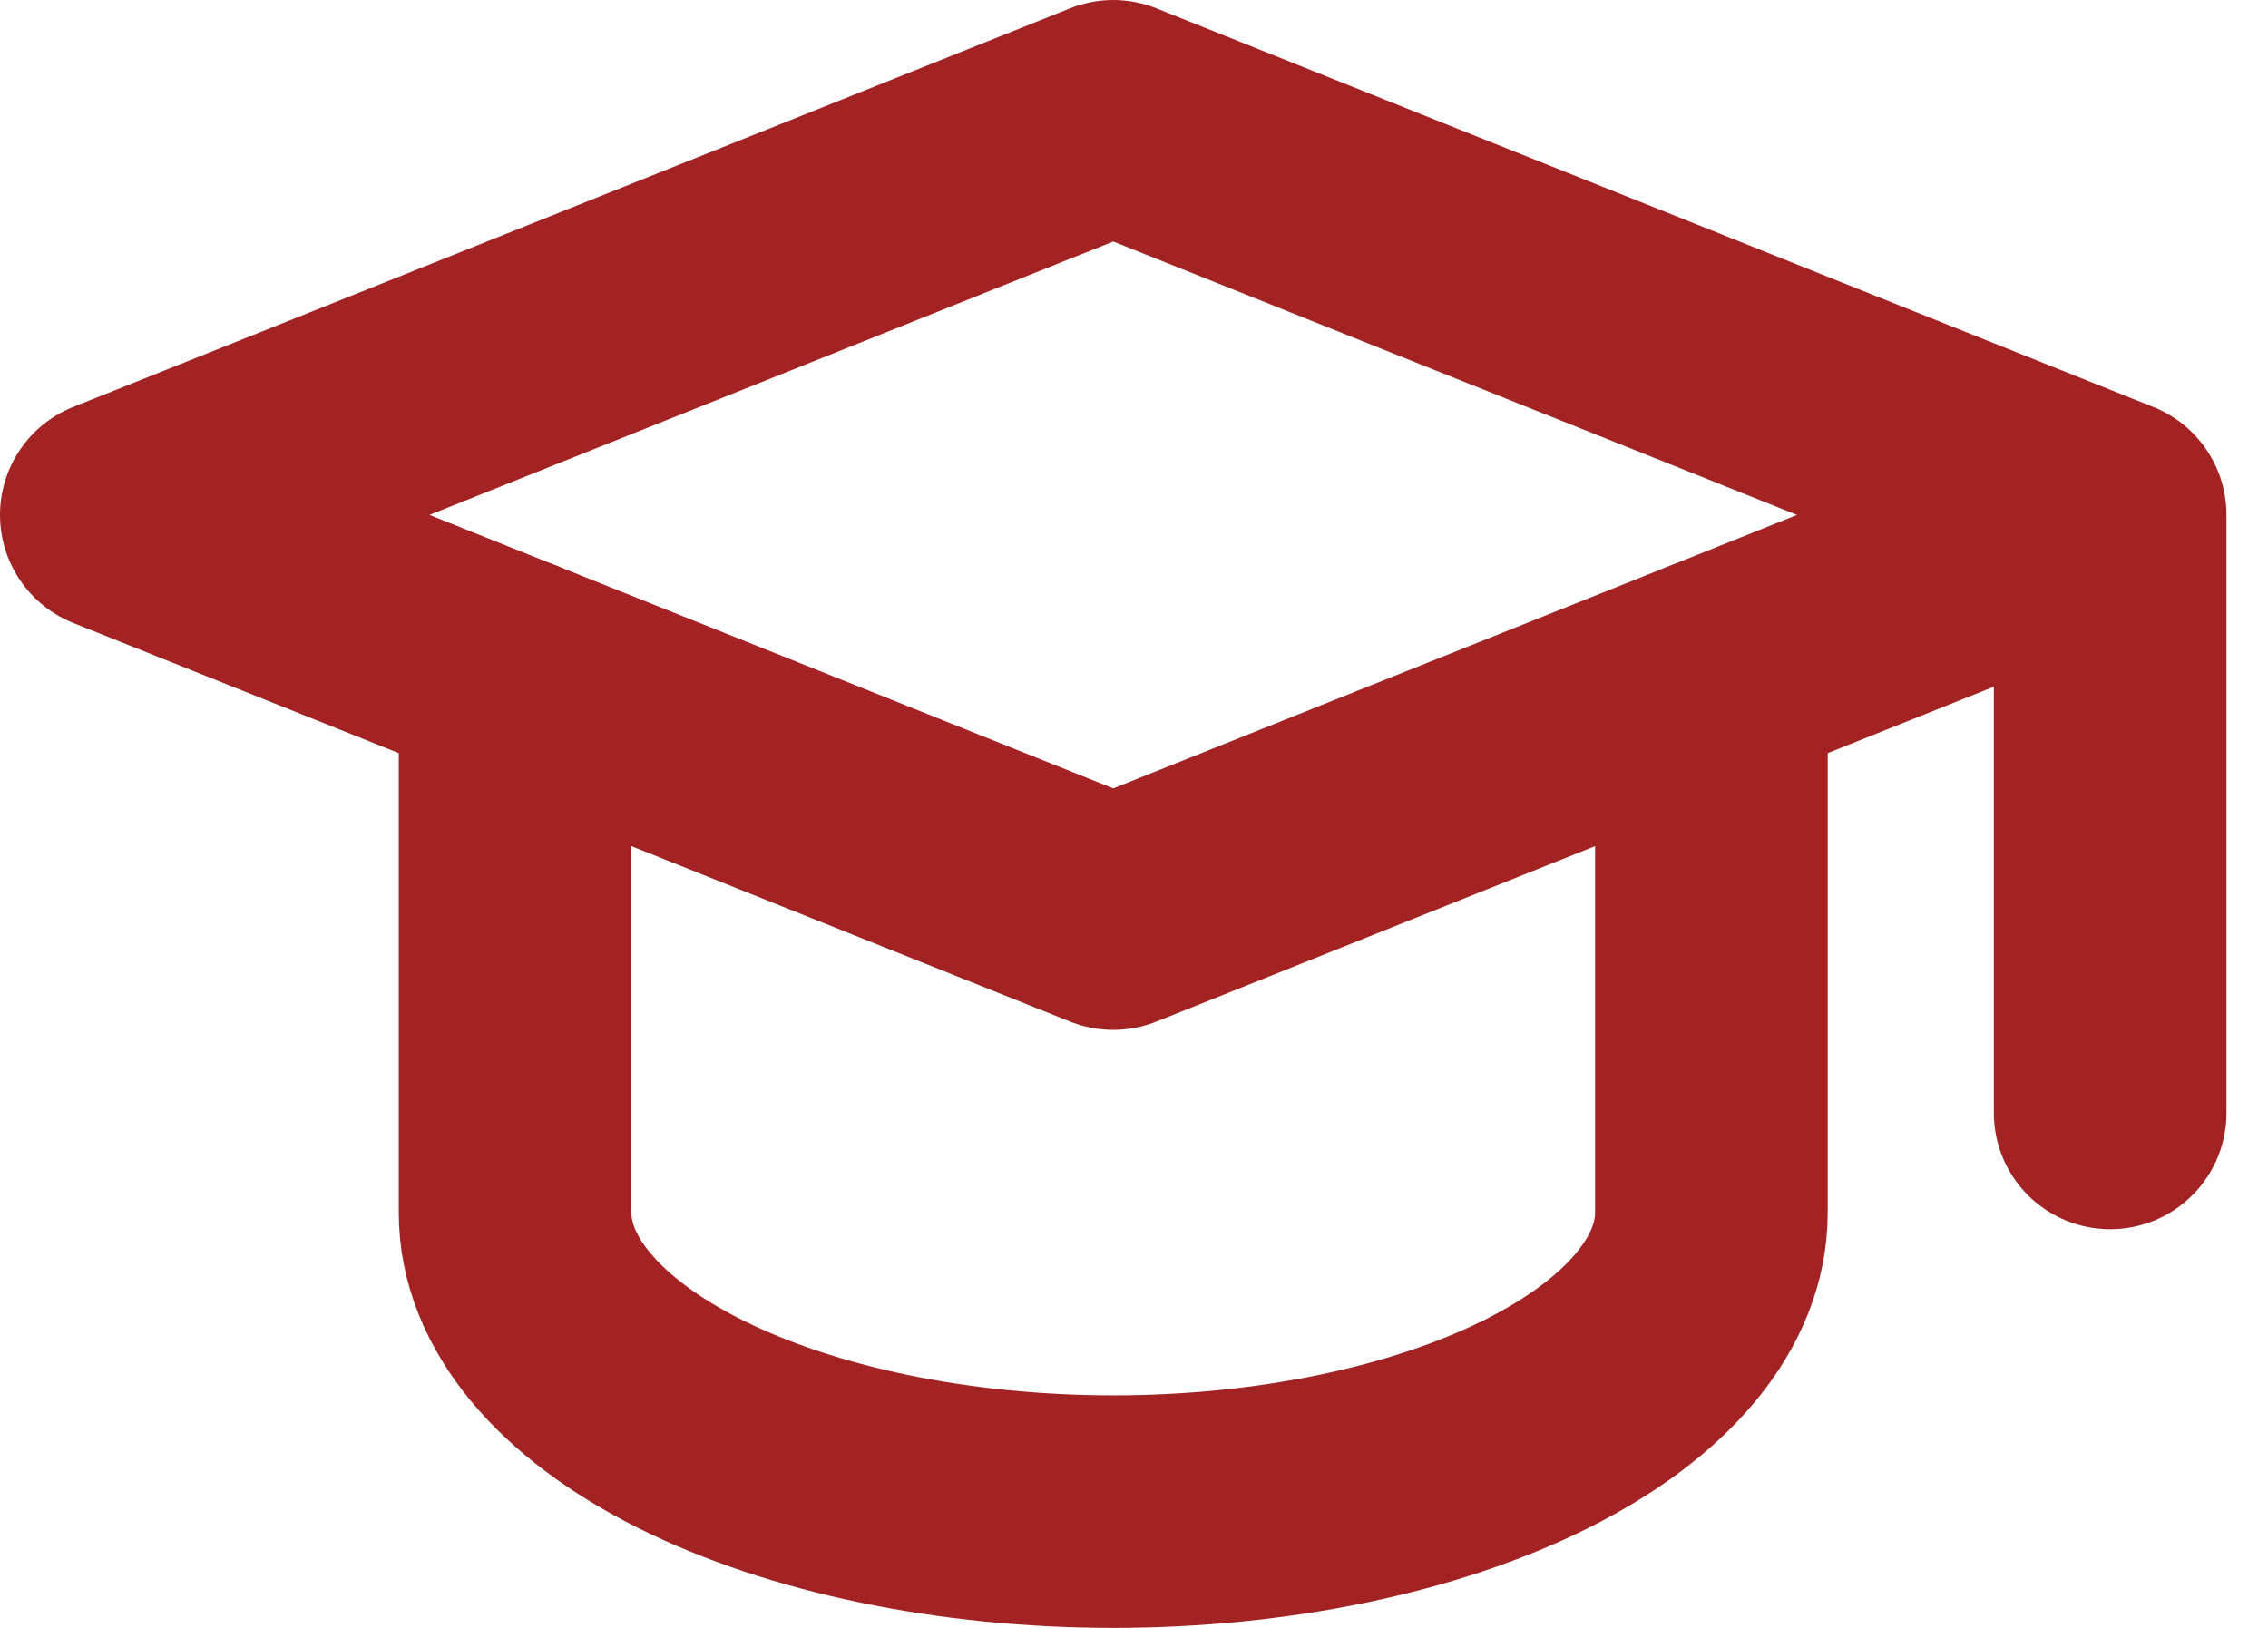
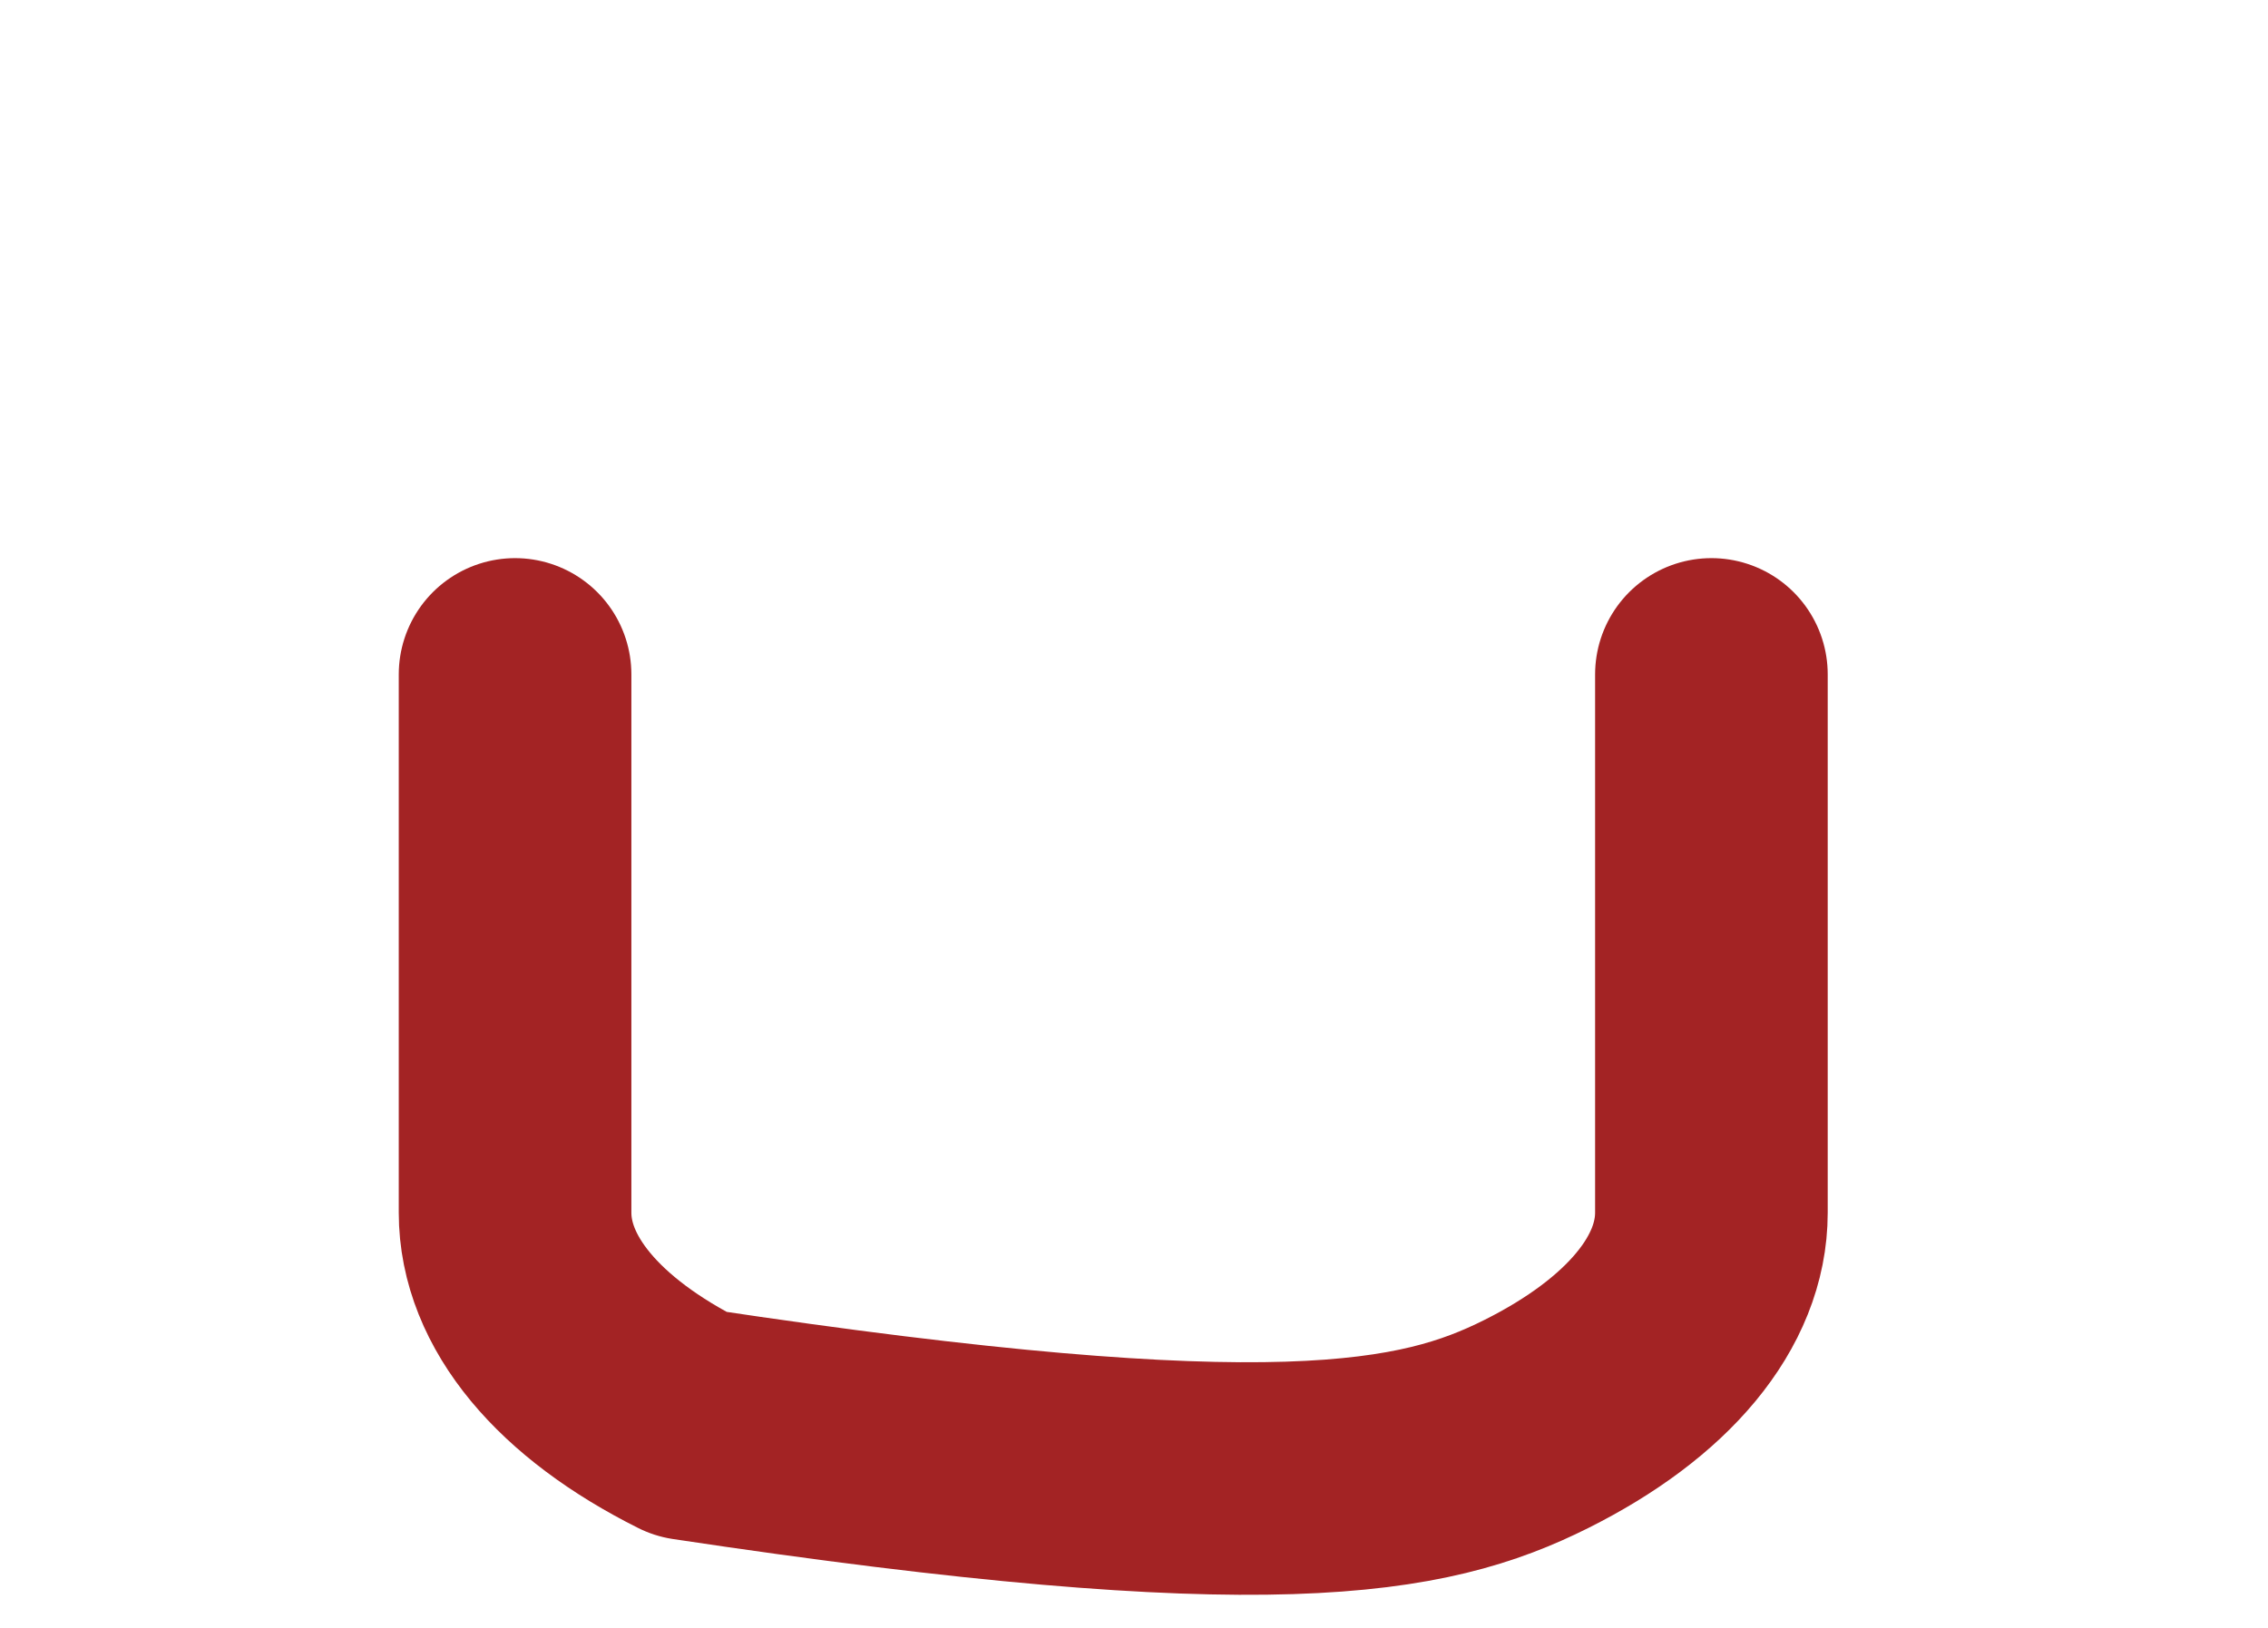
<svg xmlns="http://www.w3.org/2000/svg" width="39" height="28" viewBox="0 0 39 28" fill="none">
-   <path d="M36.286 8.857L19.143 2L2 8.857L19.143 15.714L36.286 8.857ZM36.286 8.857V19.143" stroke="#A32324" stroke-width="4" stroke-linecap="round" stroke-linejoin="round" />
-   <path d="M8.857 11.6V20.857C8.857 22.221 9.941 23.529 11.87 24.494C13.799 25.458 16.415 26 19.143 26C21.871 26 24.487 25.458 26.416 24.494C28.345 23.529 29.429 22.221 29.429 20.857V11.6" stroke="#A32324" stroke-width="4" stroke-linecap="round" stroke-linejoin="round" />
+   <path d="M8.857 11.6V20.857C8.857 22.221 9.941 23.529 11.87 24.494C21.871 26 24.487 25.458 26.416 24.494C28.345 23.529 29.429 22.221 29.429 20.857V11.6" stroke="#A32324" stroke-width="4" stroke-linecap="round" stroke-linejoin="round" />
</svg>